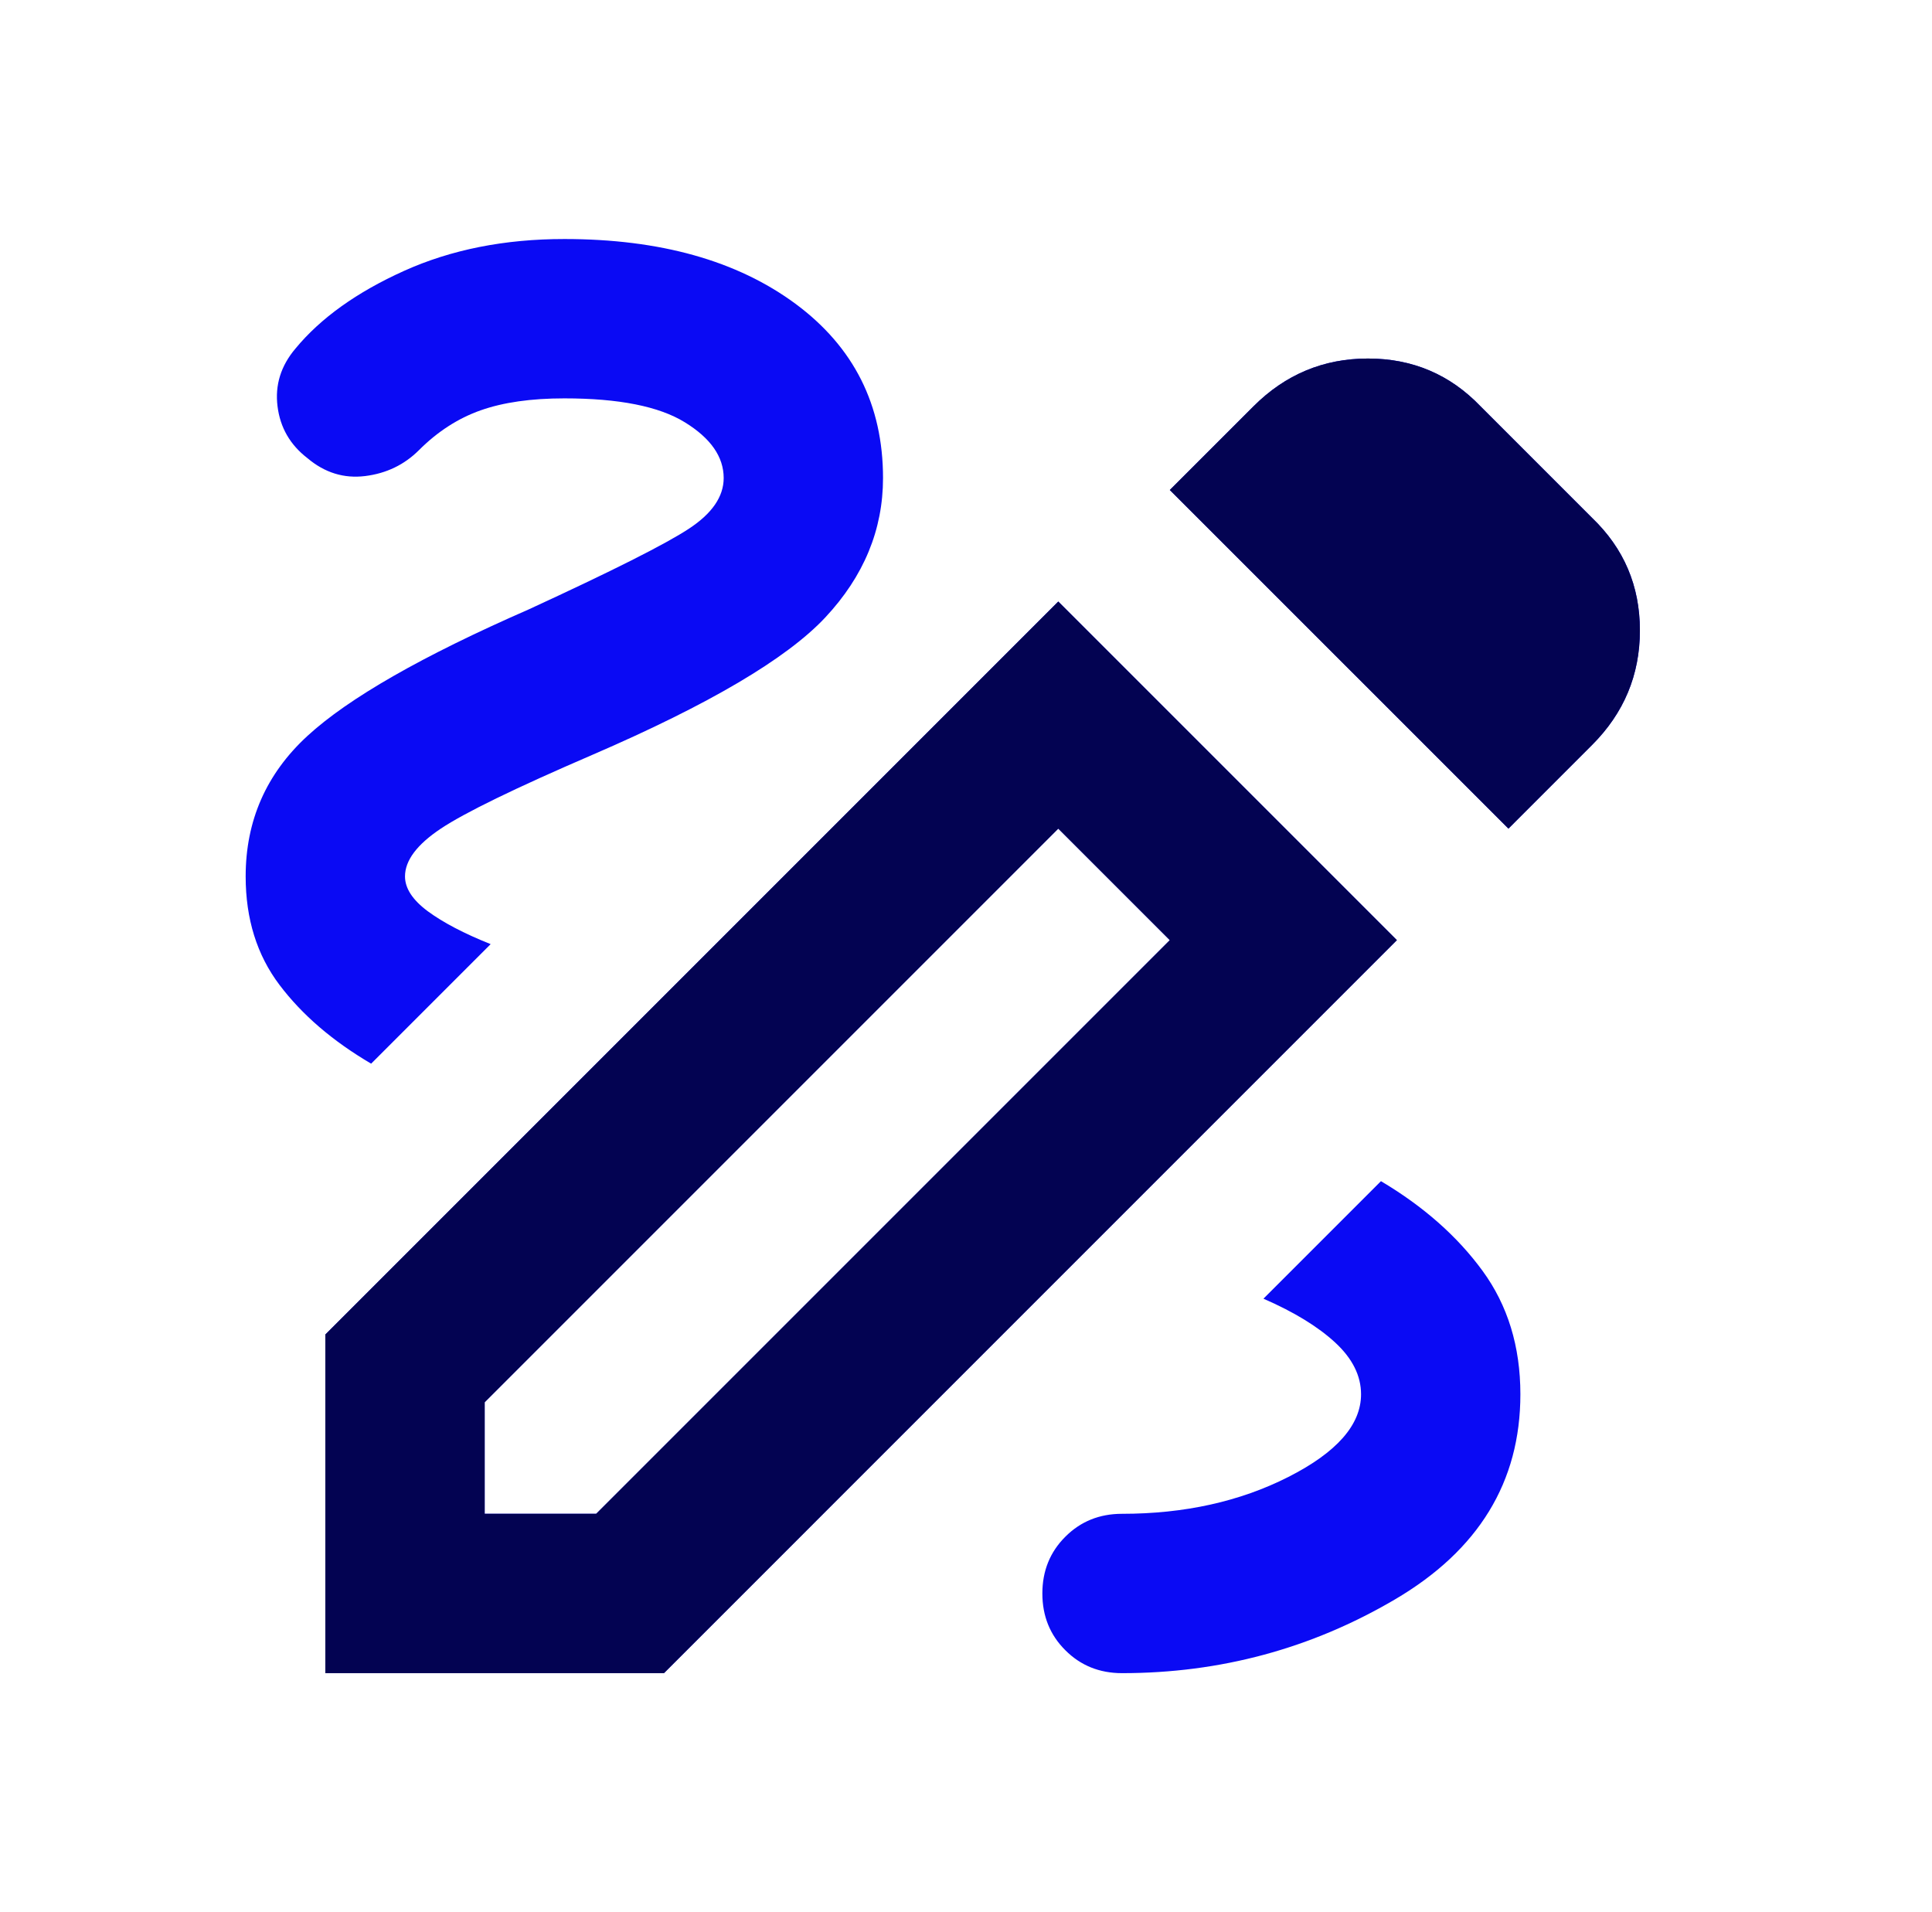
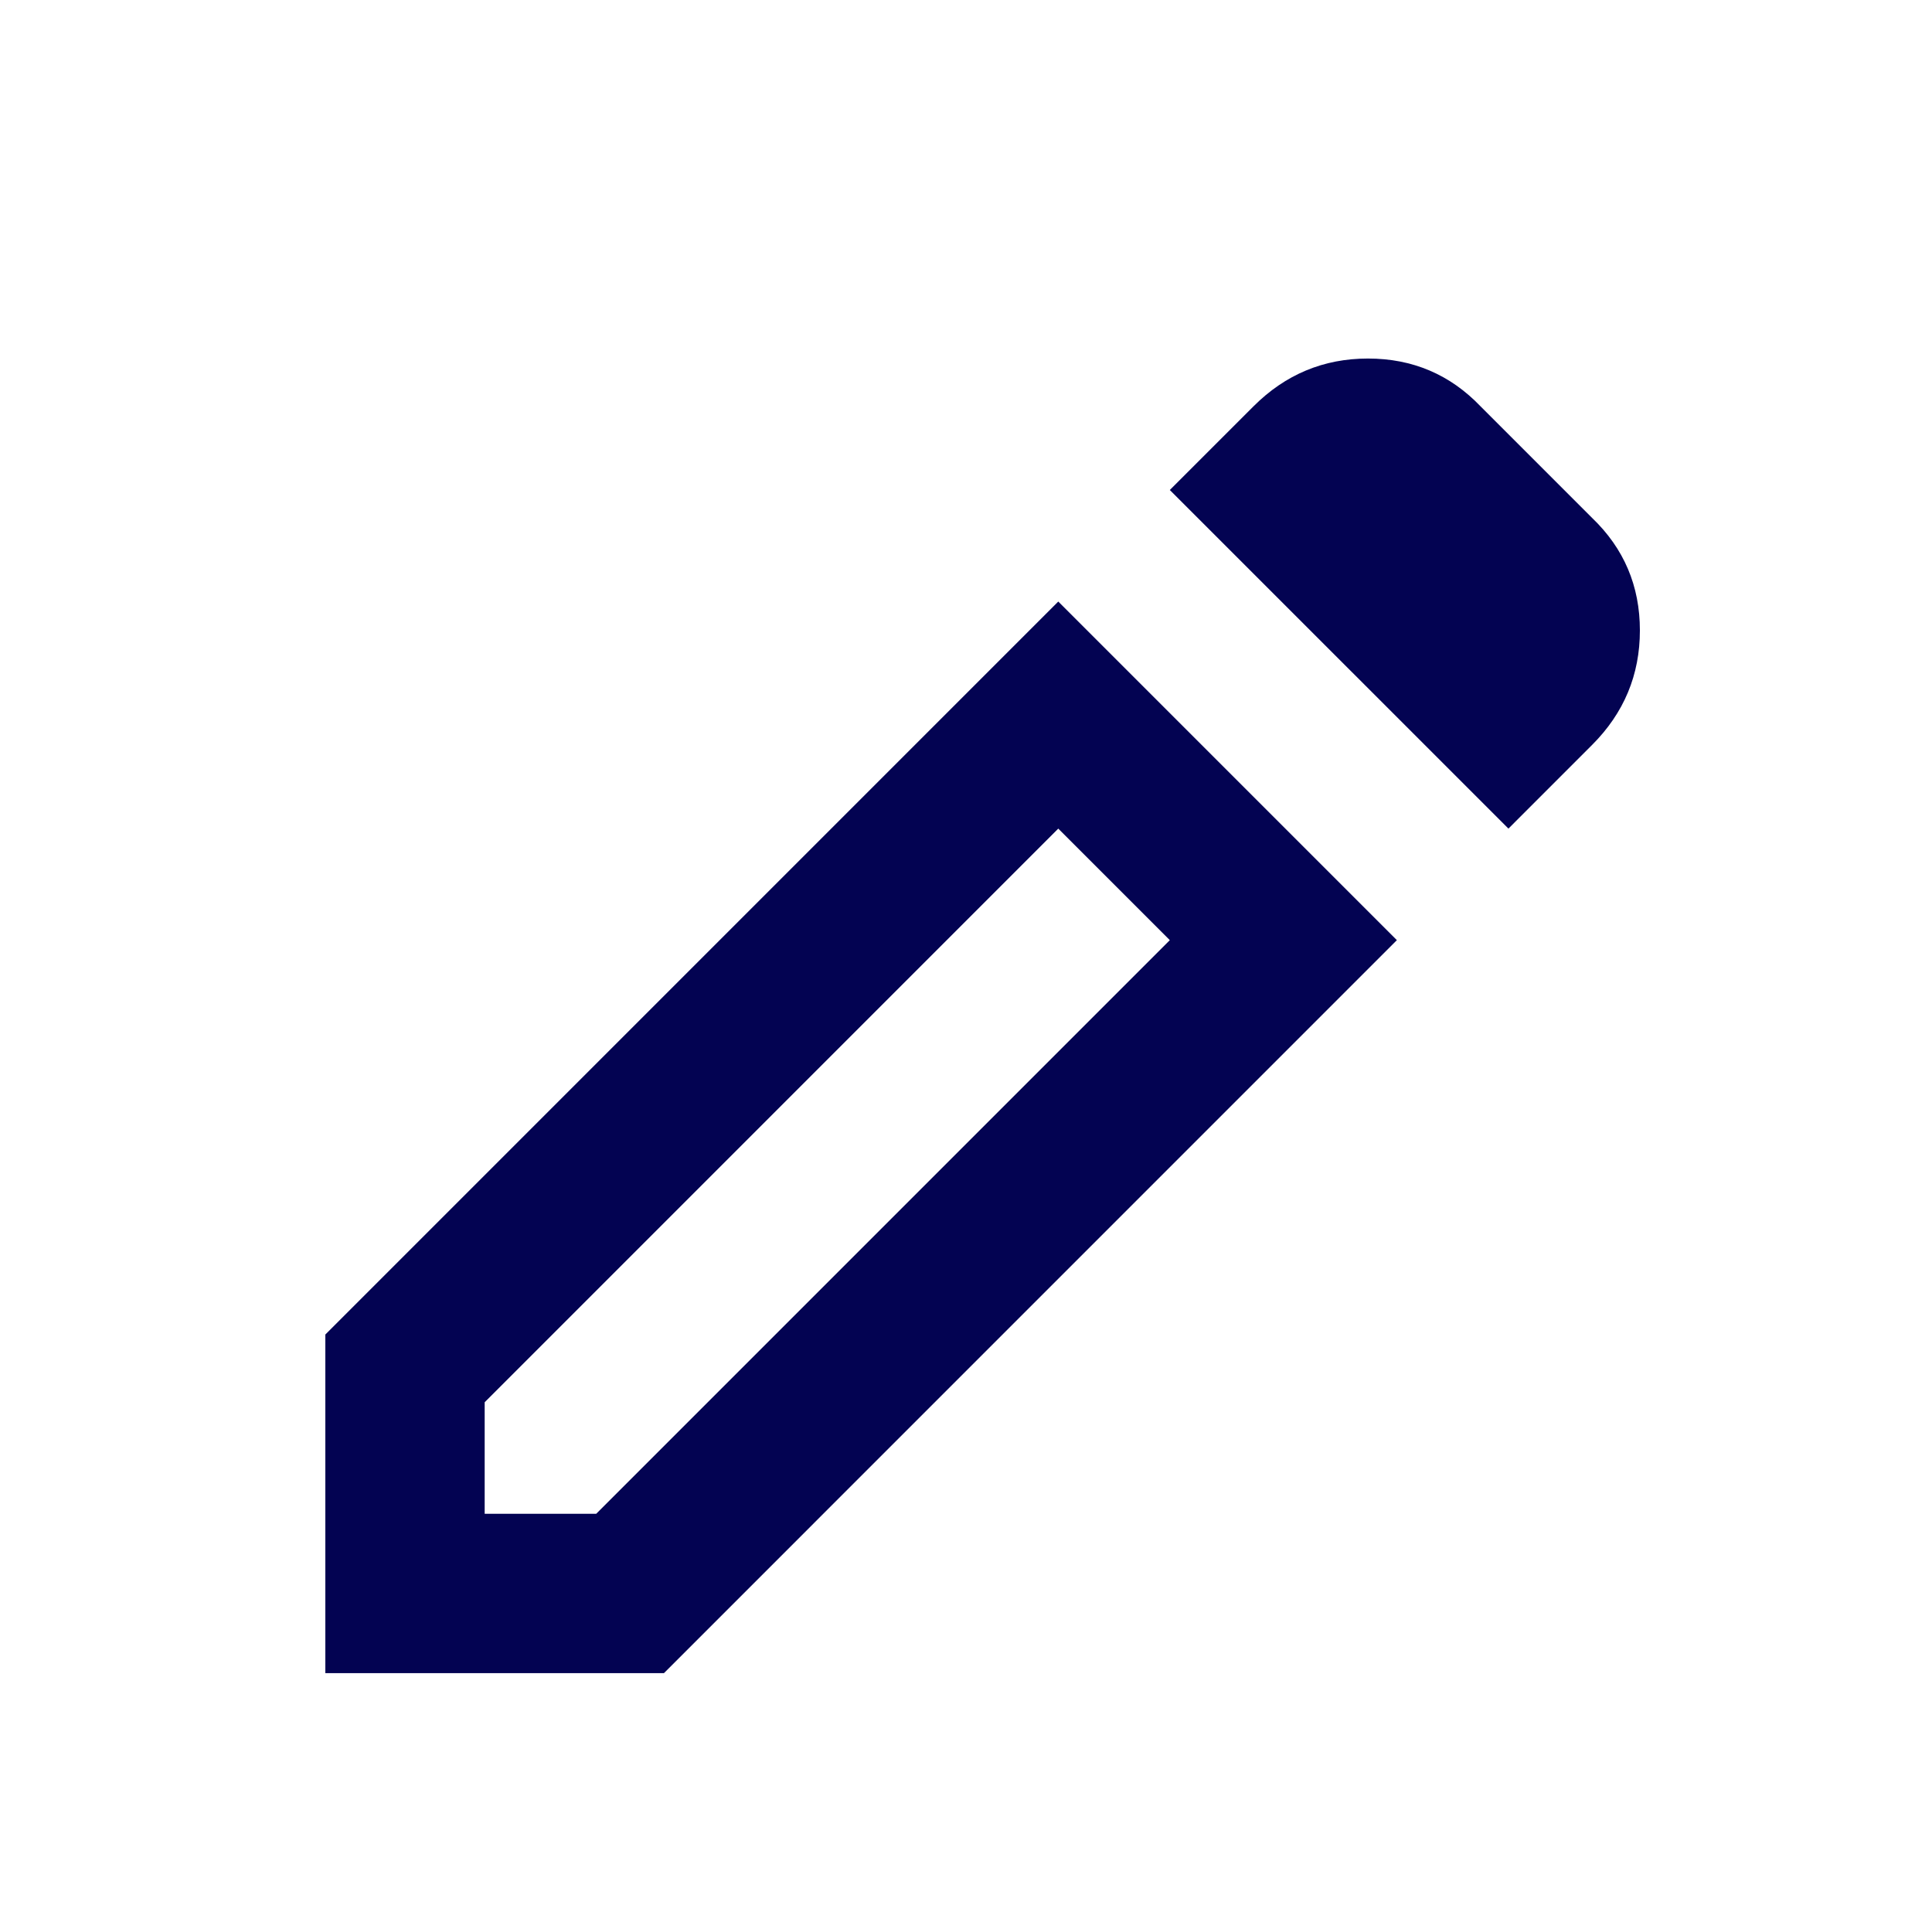
<svg xmlns="http://www.w3.org/2000/svg" width="97" height="96" viewBox="0 0 97 96" fill="none">
  <mask id="mask0_8_3238" style="mask-type:alpha" maskUnits="userSpaceOnUse" x="0" y="0" width="97" height="96">
    <rect x="0.333" width="96" height="96" fill="#D9D9D9" />
  </mask>
  <g mask="url(#mask0_8_3238)">
-     <path d="M56.334 84C55.2 84 54.251 83.616 53.486 82.848C52.718 82.083 52.334 81.133 52.334 80C52.334 78.867 52.718 77.917 53.486 77.152C54.251 76.384 55.2 76 56.334 76C59.467 76 62.249 75.384 64.681 74.152C67.116 72.917 68.334 71.533 68.334 70C68.334 69.067 67.9 68.2 67.034 67.4C66.167 66.6 64.967 65.867 63.434 65.2L69.334 59.3C71.467 60.567 73.167 62.067 74.433 63.8C75.7 65.533 76.334 67.6 76.334 70C76.334 74.4 74.234 77.833 70.034 80.3C65.834 82.767 61.267 84 56.334 84ZM18.634 53.4C16.7 52.267 15.167 50.949 14.034 49.448C12.9 47.949 12.334 46.133 12.334 44C12.334 41.2 13.367 38.849 15.434 36.948C17.5 35.049 21.2 32.933 26.534 30.6C30.733 28.667 33.416 27.316 34.581 26.548C35.749 25.783 36.334 24.933 36.334 24C36.334 22.933 35.683 22 34.382 21.2C33.083 20.4 31.067 20 28.334 20C26.667 20 25.267 20.2 24.134 20.6C23 21 21.967 21.667 21.034 22.6C20.3 23.333 19.4 23.767 18.334 23.9C17.267 24.033 16.3 23.733 15.434 23C14.567 22.333 14.067 21.467 13.934 20.4C13.8 19.333 14.1 18.367 14.834 17.5C16.1 15.967 17.918 14.667 20.285 13.6C22.651 12.533 25.334 12 28.334 12C33.133 12 37 13.083 39.934 15.248C42.867 17.416 44.334 20.333 44.334 24C44.334 26.6 43.367 28.933 41.434 31C39.5 33.067 35.6 35.367 29.733 37.9C25.867 39.567 23.334 40.8 22.134 41.6C20.933 42.4 20.334 43.2 20.334 44C20.334 44.6 20.716 45.184 21.482 45.752C22.25 46.317 23.3 46.867 24.634 47.4L18.634 53.4ZM75.734 41.6L58.733 24.6L62.934 20.4C64.534 18.8 66.45 18 68.681 18C70.916 18 72.8 18.8 74.334 20.4L79.933 26C81.534 27.533 82.334 29.416 82.334 31.648C82.334 33.883 81.534 35.8 79.933 37.4L75.734 41.6ZM24.334 76H29.933L58.733 47.2L53.133 41.6L24.334 70.4V76ZM16.334 84V67L53.133 30.2L70.133 47.2L33.334 84H16.334Z" fill="#0A0AF4" />
    <path d="M75.734 41.6L58.733 24.6L62.934 20.4C64.534 18.8 66.45 18 68.681 18C70.916 18 72.8 18.8 74.334 20.4L79.933 26C81.534 27.533 82.334 29.416 82.334 31.648C82.334 33.883 81.534 35.8 79.933 37.4L75.734 41.6ZM24.334 76H29.933L58.733 47.2L53.133 41.6L24.334 70.4V76ZM16.334 84V67L53.133 30.2L70.133 47.2L33.334 84H16.334Z" fill="#030352" />
  </g>
</svg>